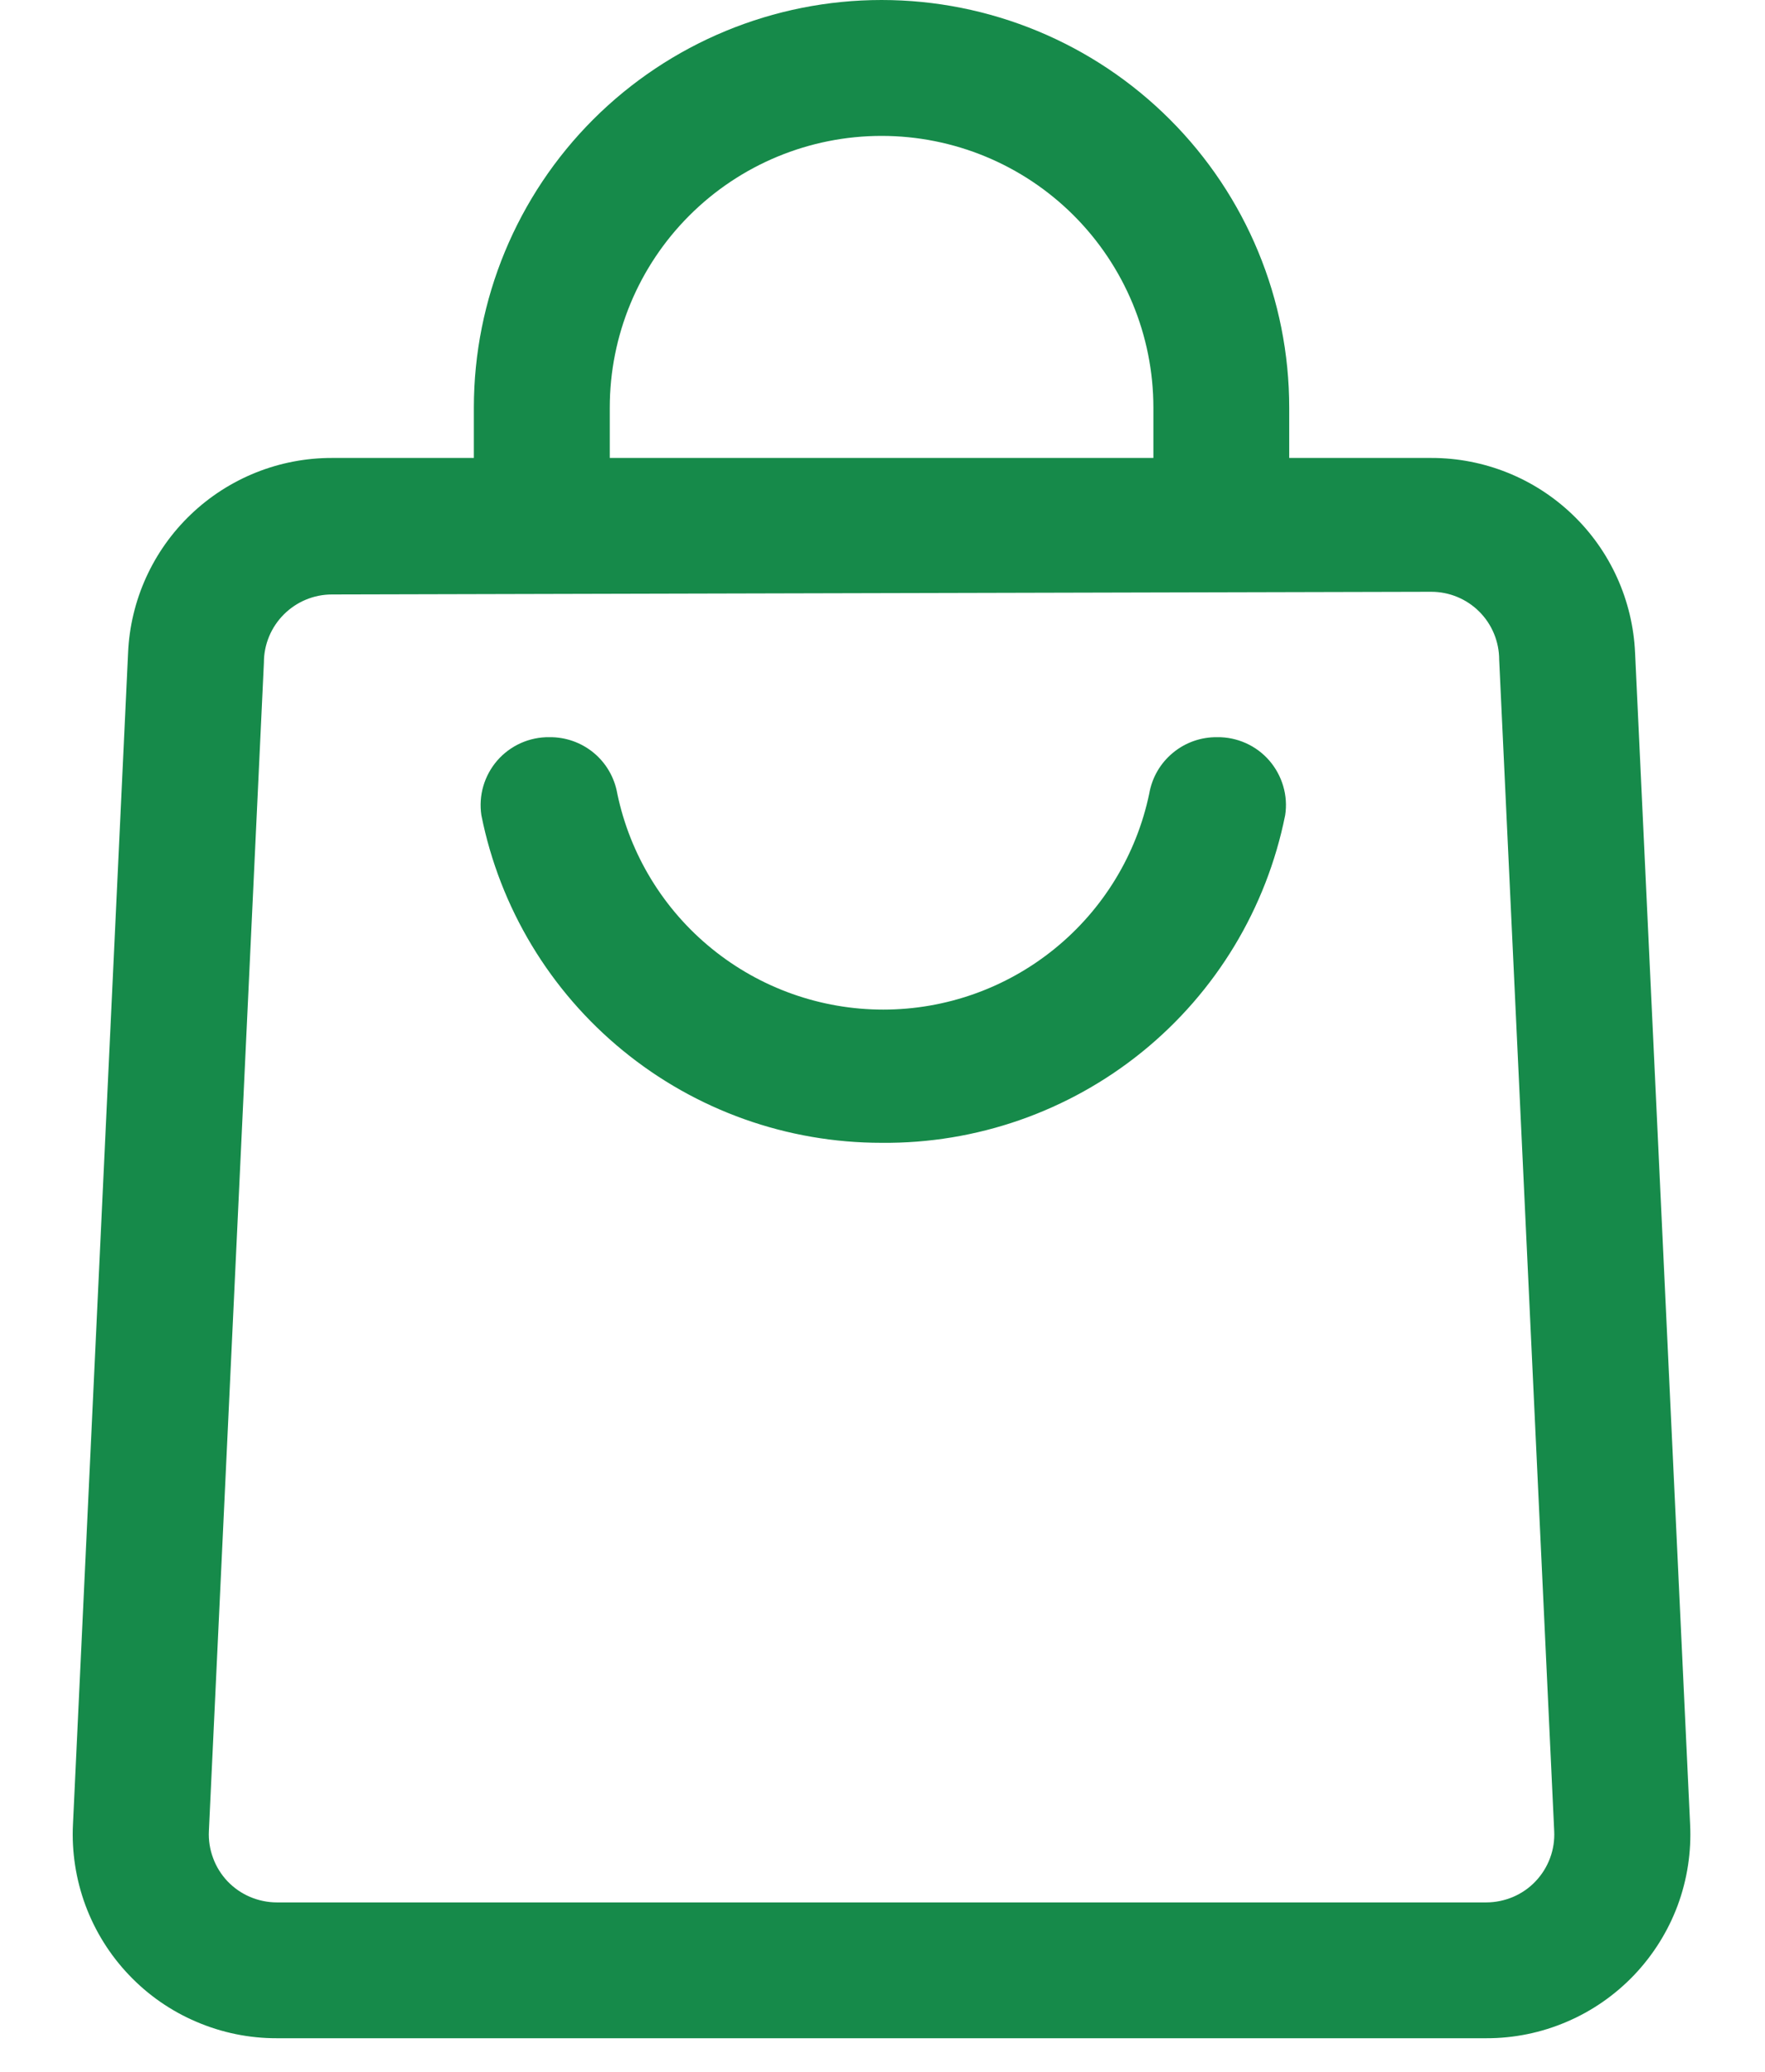
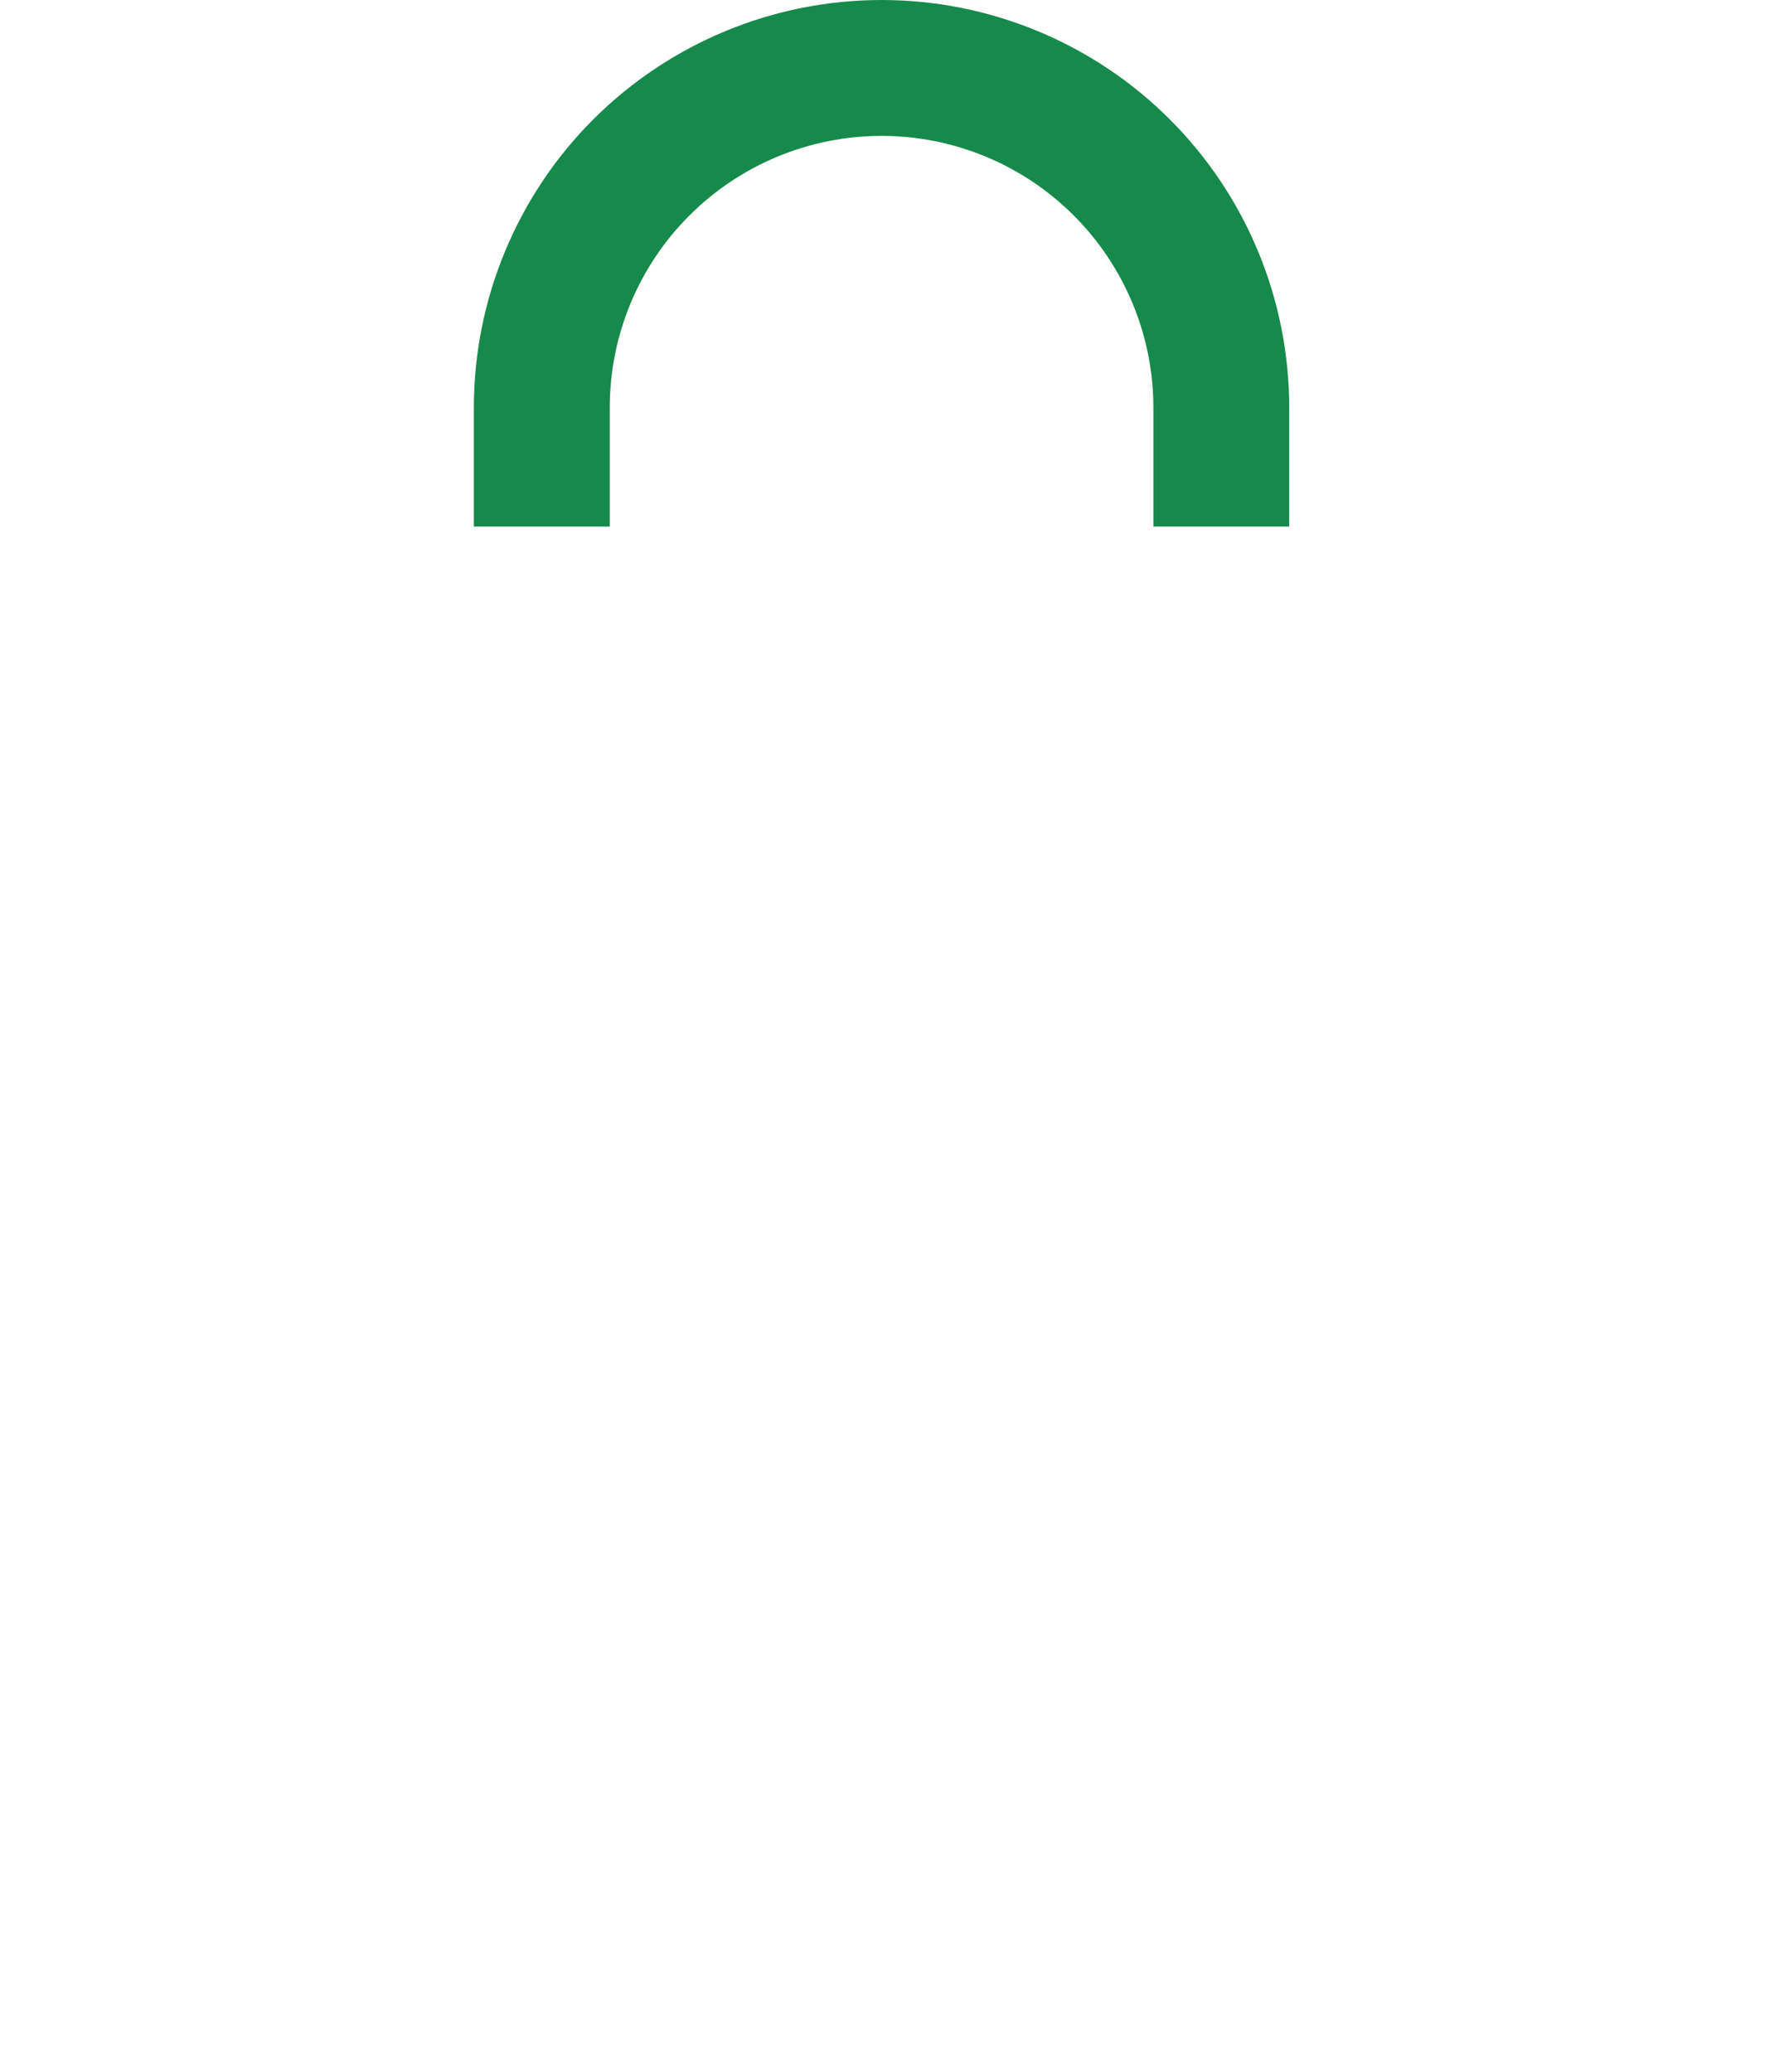
<svg xmlns="http://www.w3.org/2000/svg" width="23" height="27" viewBox="0 0 23 27" fill="none">
-   <path d="M11.488 14.893C10.259 14.894 9.068 14.47 8.117 13.691C7.166 12.913 6.514 11.83 6.273 10.625C6.254 10.498 6.262 10.368 6.298 10.245C6.334 10.122 6.396 10.008 6.48 9.911C6.564 9.814 6.669 9.737 6.786 9.684C6.903 9.632 7.03 9.605 7.158 9.607C7.369 9.604 7.574 9.676 7.737 9.811C7.899 9.945 8.008 10.134 8.044 10.342C8.21 11.138 8.646 11.852 9.277 12.364C9.908 12.877 10.697 13.157 11.51 13.157C12.323 13.157 13.112 12.877 13.743 12.364C14.374 11.852 14.81 11.138 14.976 10.342C15.012 10.134 15.121 9.945 15.284 9.811C15.446 9.676 15.651 9.604 15.862 9.607C15.99 9.605 16.117 9.632 16.234 9.684C16.352 9.737 16.456 9.814 16.54 9.911C16.624 10.008 16.686 10.122 16.722 10.245C16.758 10.368 16.767 10.498 16.747 10.625C16.504 11.837 15.846 12.927 14.886 13.706C13.926 14.485 12.724 14.905 11.488 14.893Z" fill="#168A4A" />
-   <path d="M19.368 26.562H3.608C3.247 26.563 2.891 26.49 2.56 26.348C2.228 26.207 1.929 25.999 1.681 25.738C1.432 25.477 1.24 25.169 1.114 24.831C0.989 24.493 0.933 24.133 0.951 23.773L1.669 8.509C1.698 7.825 1.991 7.178 2.486 6.705C2.981 6.231 3.64 5.967 4.325 5.968H18.651C19.336 5.967 19.995 6.231 20.49 6.705C20.985 7.178 21.277 7.825 21.307 8.509L22.024 23.773C22.042 24.133 21.987 24.493 21.862 24.831C21.736 25.169 21.543 25.477 21.295 25.738C21.046 25.999 20.747 26.207 20.416 26.348C20.085 26.49 19.728 26.563 19.368 26.562ZM4.325 7.747C4.09 7.747 3.865 7.841 3.699 8.007C3.533 8.173 3.439 8.398 3.439 8.633L2.722 23.862C2.716 23.982 2.735 24.102 2.777 24.214C2.818 24.327 2.883 24.43 2.965 24.517C3.048 24.604 3.148 24.673 3.258 24.72C3.369 24.767 3.488 24.792 3.608 24.792H19.368C19.488 24.792 19.607 24.767 19.718 24.72C19.828 24.673 19.928 24.604 20.01 24.517C20.093 24.43 20.157 24.327 20.199 24.214C20.241 24.102 20.259 23.982 20.253 23.862L19.536 8.597C19.536 8.363 19.443 8.137 19.277 7.971C19.111 7.805 18.886 7.712 18.651 7.712L4.325 7.747Z" fill="#168A4A" />
  <path d="M16.8 6.862H15.03V5.312C15.03 4.373 14.656 3.472 13.992 2.808C13.328 2.144 12.427 1.771 11.488 1.771C10.549 1.771 9.648 2.144 8.984 2.808C8.319 3.472 7.946 4.373 7.946 5.312V6.862H6.175V5.312C6.175 3.904 6.735 2.552 7.731 1.556C8.728 0.56 10.079 0 11.488 0C12.897 0 14.248 0.56 15.244 1.556C16.241 2.552 16.8 3.904 16.8 5.312V6.862Z" fill="#168A4A" />
</svg>